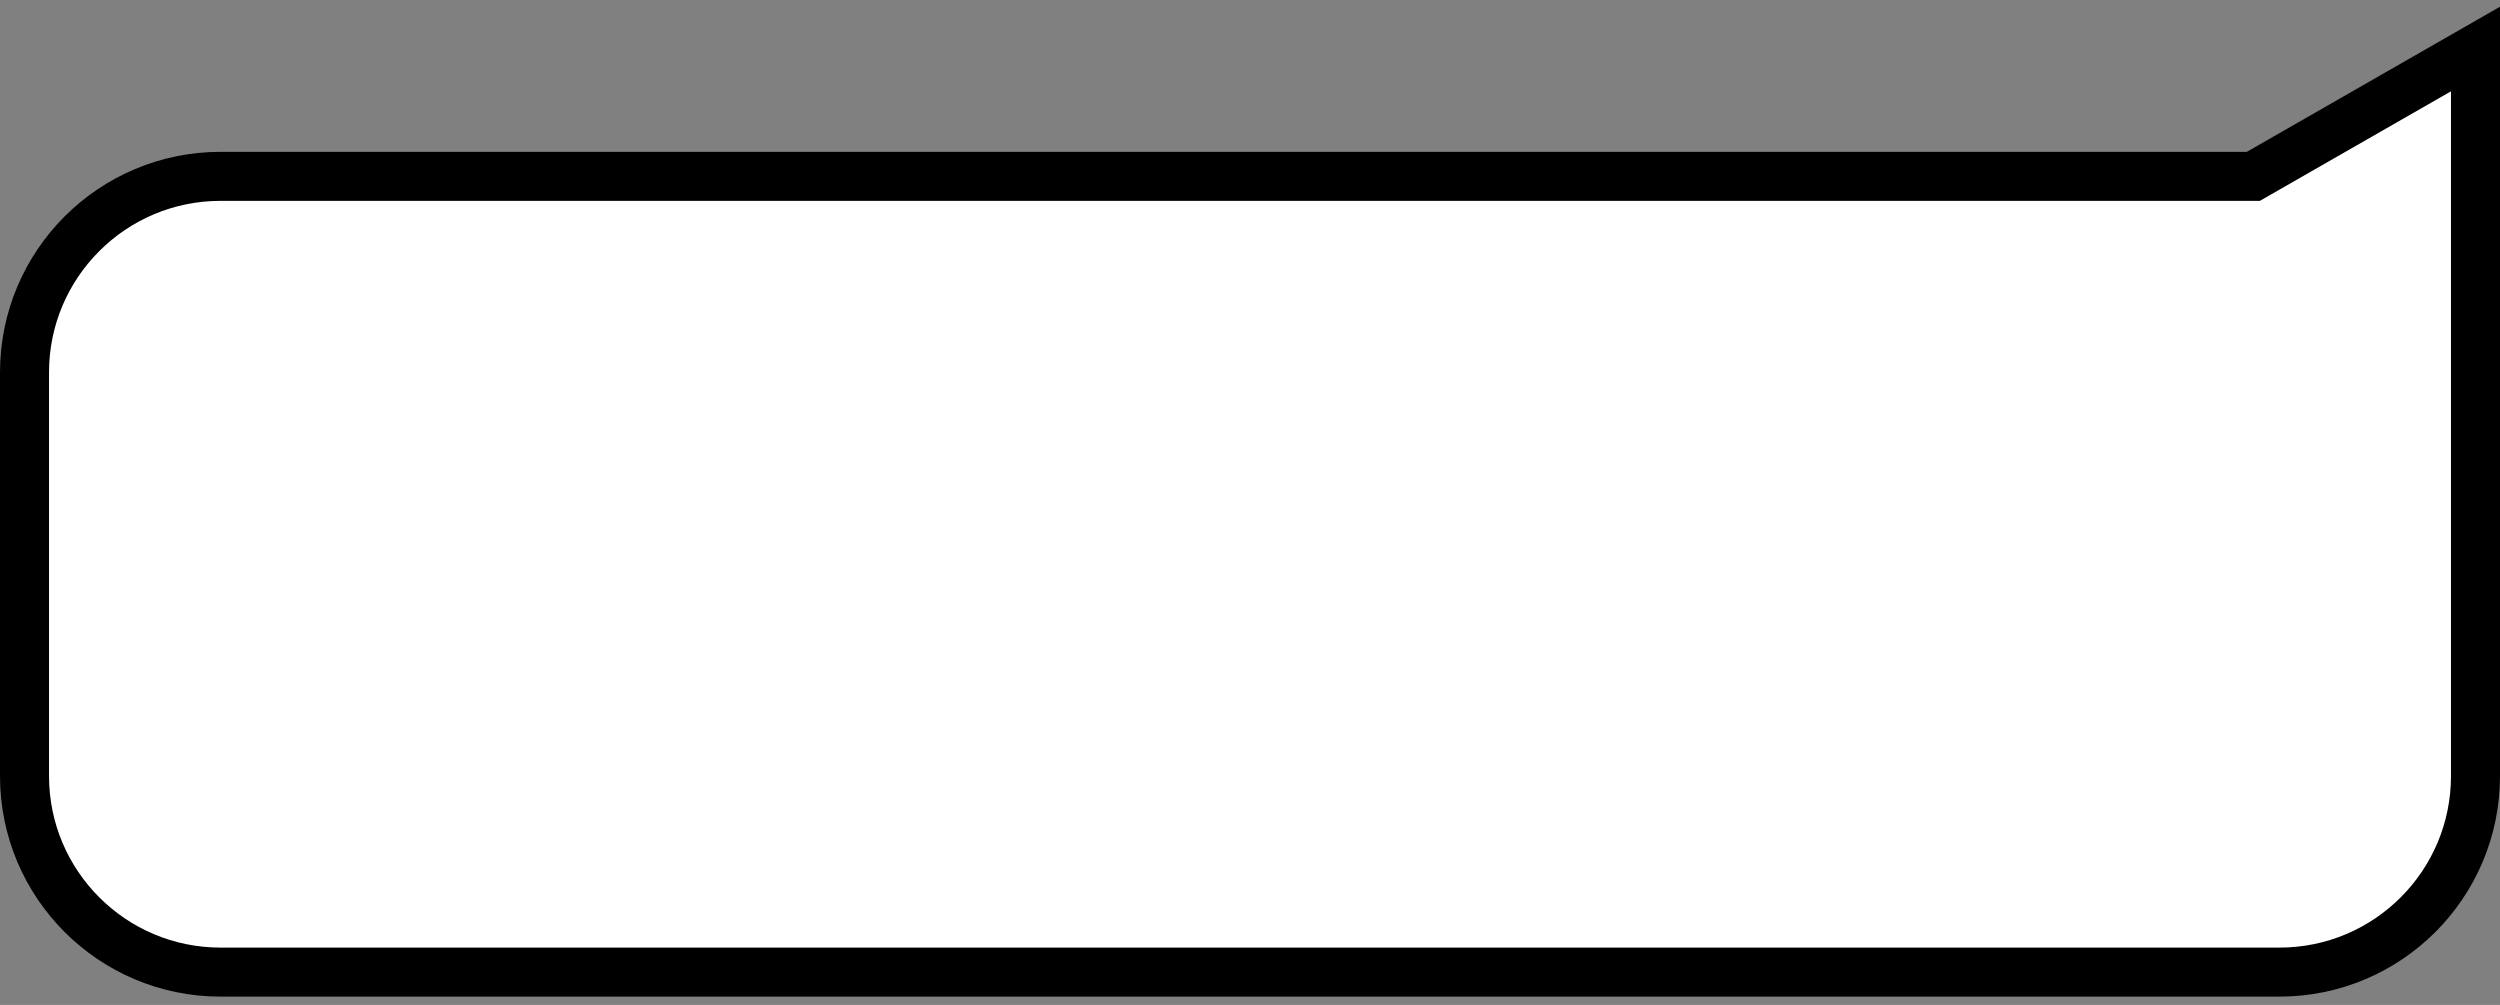
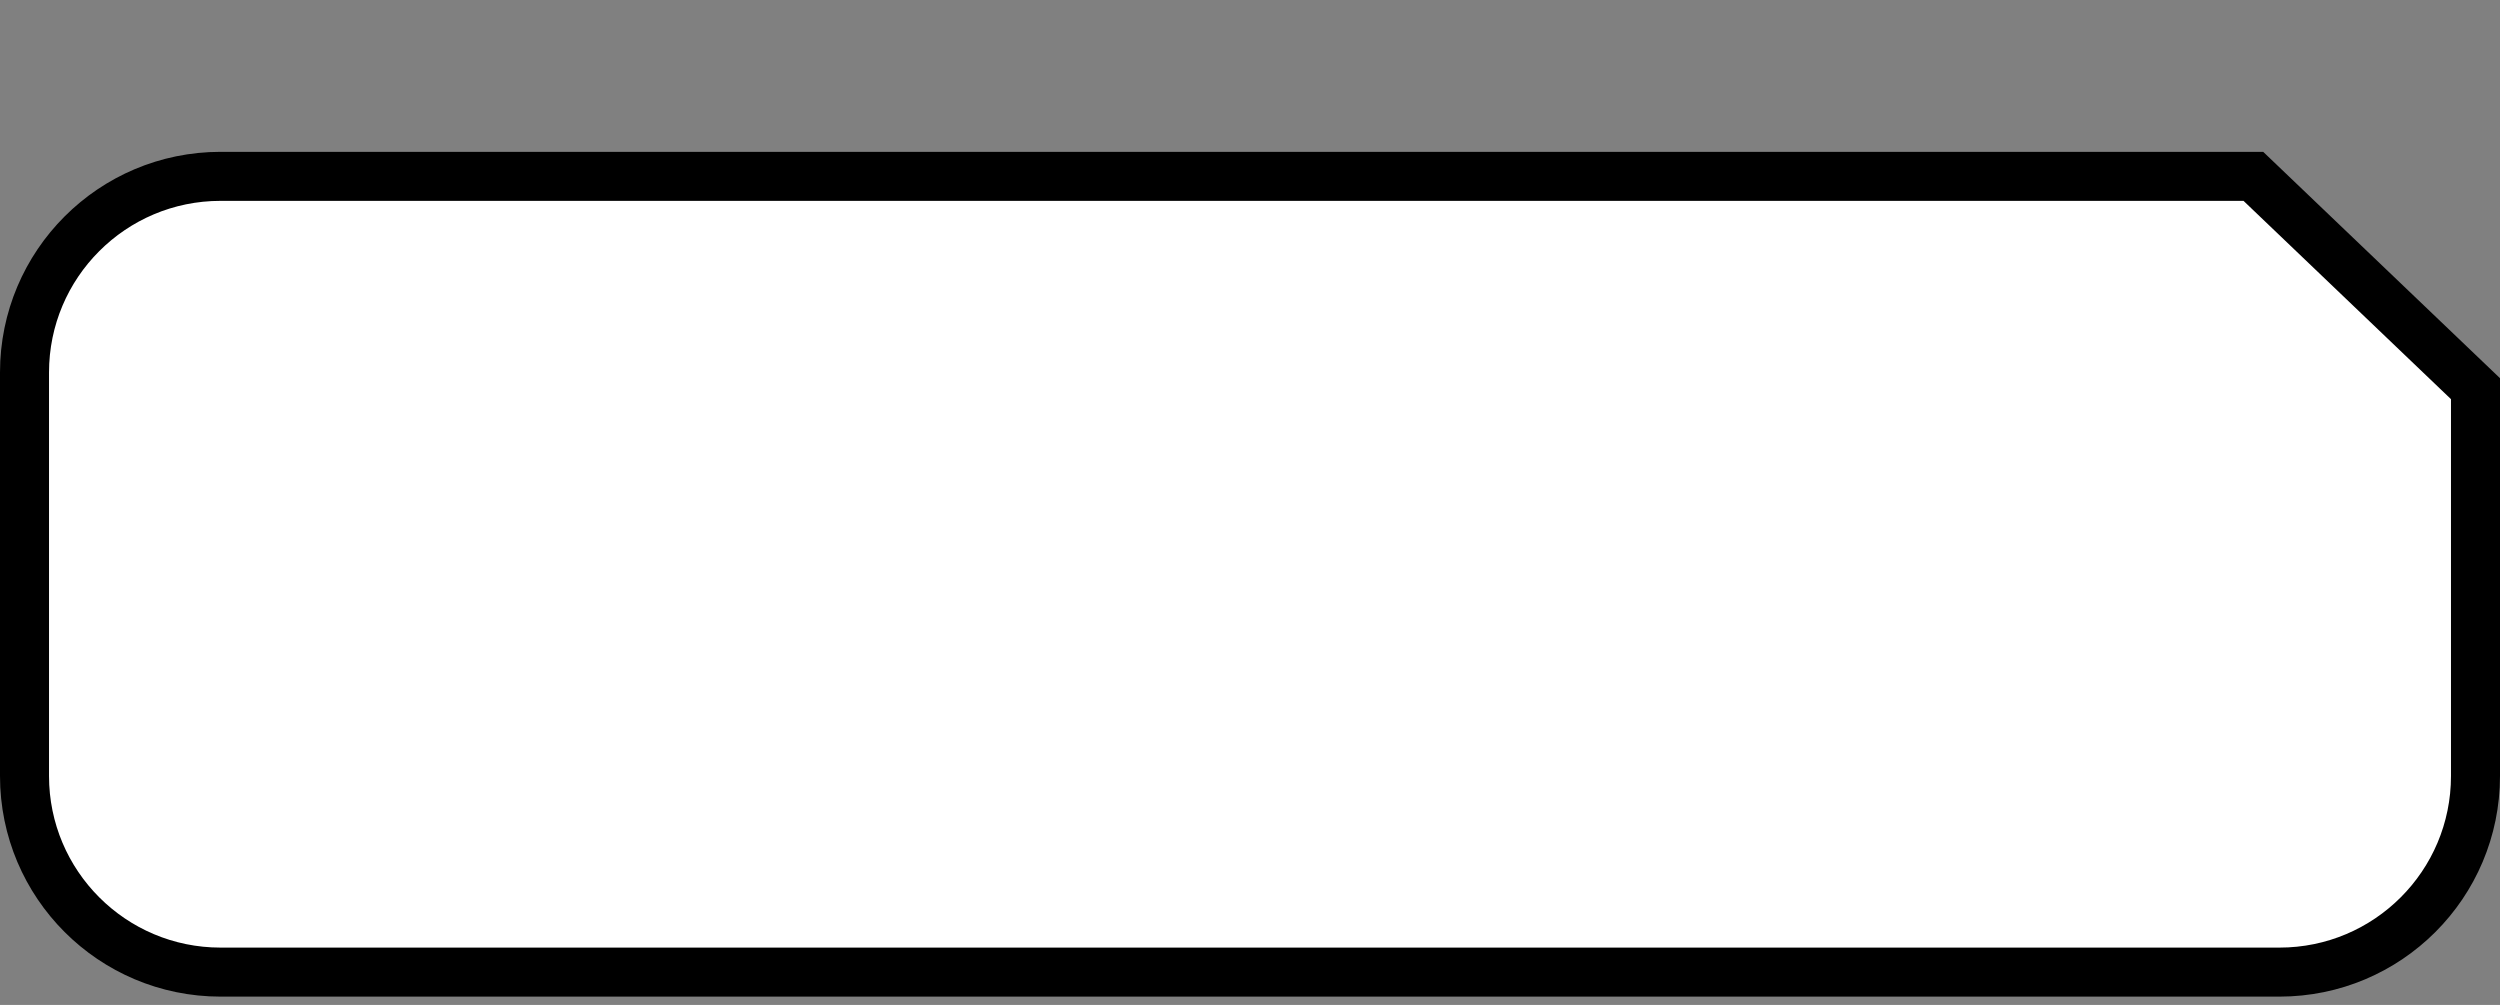
<svg xmlns="http://www.w3.org/2000/svg" width="102px" height="41px" viewBox="0 0 102 41" version="1.1">
  <rect x="0" y="0" width="102" height="41" fill="#808080" stroke="none" />
  <title>Combined Shape</title>
  <desc>Created with Sketch.</desc>
  <defs />
  <g id="Page-1" stroke="none" stroke-width="1" fill="none" fill-rule="evenodd">
    <g id="index" transform="translate(-249, -1283)" fill="#FFFFFF" fill-rule="nonzero" stroke="#000000" stroke-width="2">
      <g id="Group-8" transform="translate(100, 765)">
        <g id="Group-7-Copy-2" transform="translate(150, 520)">
-           <path d="M100,13.858 L100,29.662 C100,34.081 96.418,37.662 92,37.662 L8,37.662 C3.582,37.662 5.41083001e-16,34.081 0,29.662 L0,13.195 C-5.41083001e-16,8.777 3.582,5.195 8,5.195 L90.937,5.195 L100,0 L100,13.858 Z" id="Combined-Shape" />
+           <path d="M100,13.858 L100,29.662 C100,34.081 96.418,37.662 92,37.662 L8,37.662 C3.582,37.662 5.41083001e-16,34.081 0,29.662 L0,13.195 C-5.41083001e-16,8.777 3.582,5.195 8,5.195 L90.937,5.195 L100,13.858 Z" id="Combined-Shape" />
        </g>
      </g>
    </g>
  </g>
</svg>